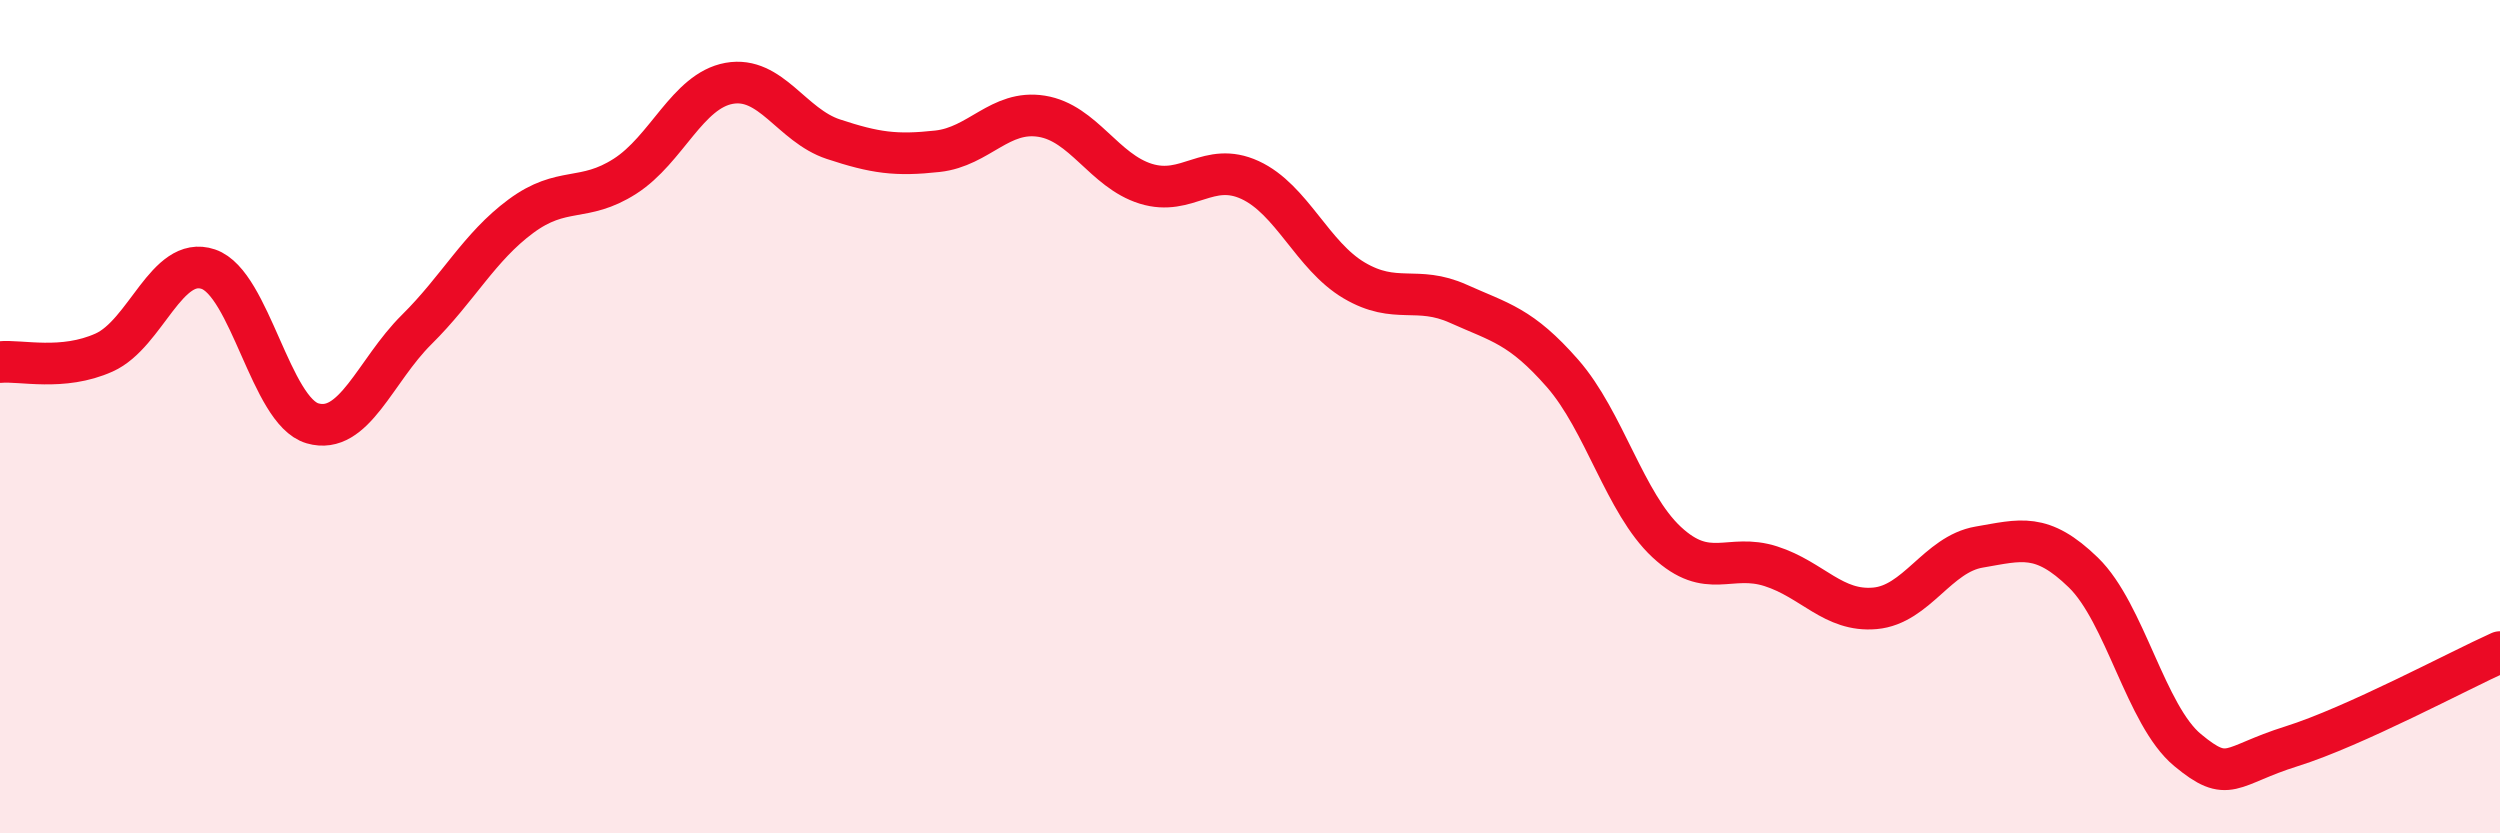
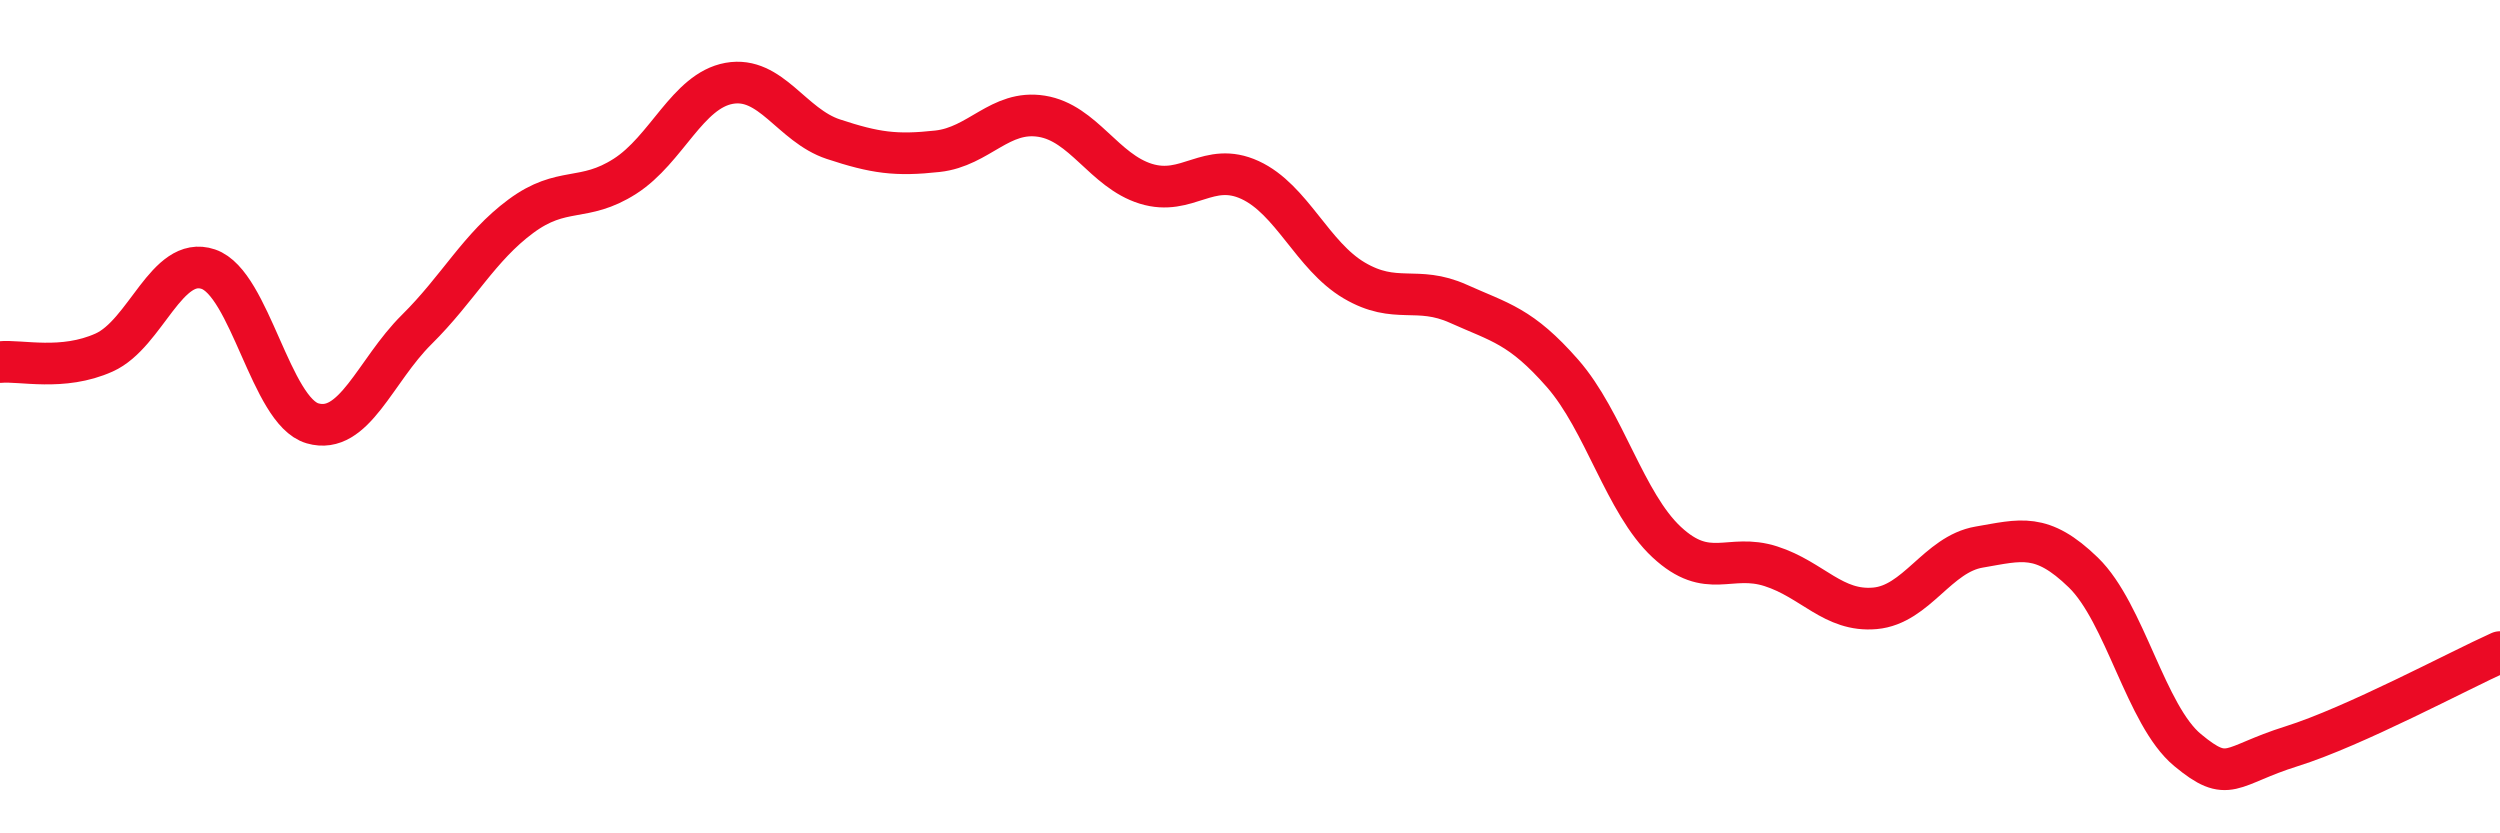
<svg xmlns="http://www.w3.org/2000/svg" width="60" height="20" viewBox="0 0 60 20">
-   <path d="M 0,8.69 C 0.5,8.64 1.5,8.91 2.5,8.46 C 3.5,8.01 4,6.12 5,6.46 C 6,6.8 6.5,9.87 7.5,10.16 C 8.5,10.45 9,8.9 10,7.91 C 11,6.92 11.5,5.93 12.5,5.19 C 13.5,4.45 14,4.87 15,4.23 C 16,3.59 16.5,2.18 17.5,2 C 18.5,1.82 19,3.01 20,3.34 C 21,3.67 21.5,3.74 22.5,3.63 C 23.5,3.52 24,2.63 25,2.79 C 26,2.95 26.5,4.1 27.5,4.41 C 28.5,4.72 29,3.86 30,4.32 C 31,4.78 31.5,6.14 32.5,6.73 C 33.5,7.32 34,6.84 35,7.29 C 36,7.74 36.5,7.82 37.5,8.96 C 38.5,10.1 39,12.08 40,13.01 C 41,13.94 41.5,13.27 42.5,13.59 C 43.5,13.91 44,14.69 45,14.6 C 46,14.51 46.5,13.3 47.5,13.13 C 48.5,12.96 49,12.77 50,13.74 C 51,14.71 51.5,17.17 52.5,18 C 53.5,18.83 53.5,18.38 55,17.91 C 56.5,17.44 59,16.1 60,15.65L60 20L0 20Z" fill="#EB0A25" opacity="0.1" stroke-linecap="round" stroke-linejoin="round" />
  <path d="M 0,8.69 C 0.5,8.64 1.5,8.91 2.5,8.46 C 3.5,8.01 4,6.12 5,6.46 C 6,6.8 6.5,9.87 7.5,10.16 C 8.5,10.45 9,8.9 10,7.91 C 11,6.92 11.5,5.93 12.5,5.19 C 13.5,4.45 14,4.87 15,4.23 C 16,3.59 16.5,2.18 17.5,2 C 18.5,1.82 19,3.01 20,3.34 C 21,3.67 21.5,3.74 22.5,3.63 C 23.5,3.52 24,2.63 25,2.79 C 26,2.95 26.5,4.1 27.5,4.41 C 28.5,4.72 29,3.86 30,4.32 C 31,4.78 31.5,6.14 32.5,6.73 C 33.5,7.32 34,6.84 35,7.29 C 36,7.74 36.5,7.82 37.5,8.96 C 38.5,10.1 39,12.08 40,13.01 C 41,13.94 41.5,13.27 42.5,13.59 C 43.5,13.91 44,14.69 45,14.6 C 46,14.51 46.5,13.3 47.5,13.13 C 48.5,12.96 49,12.77 50,13.74 C 51,14.71 51.5,17.17 52.5,18 C 53.5,18.83 53.5,18.38 55,17.91 C 56.5,17.44 59,16.1 60,15.65" stroke="#EB0A25" stroke-width="1" fill="none" stroke-linecap="round" stroke-linejoin="round" />
</svg>